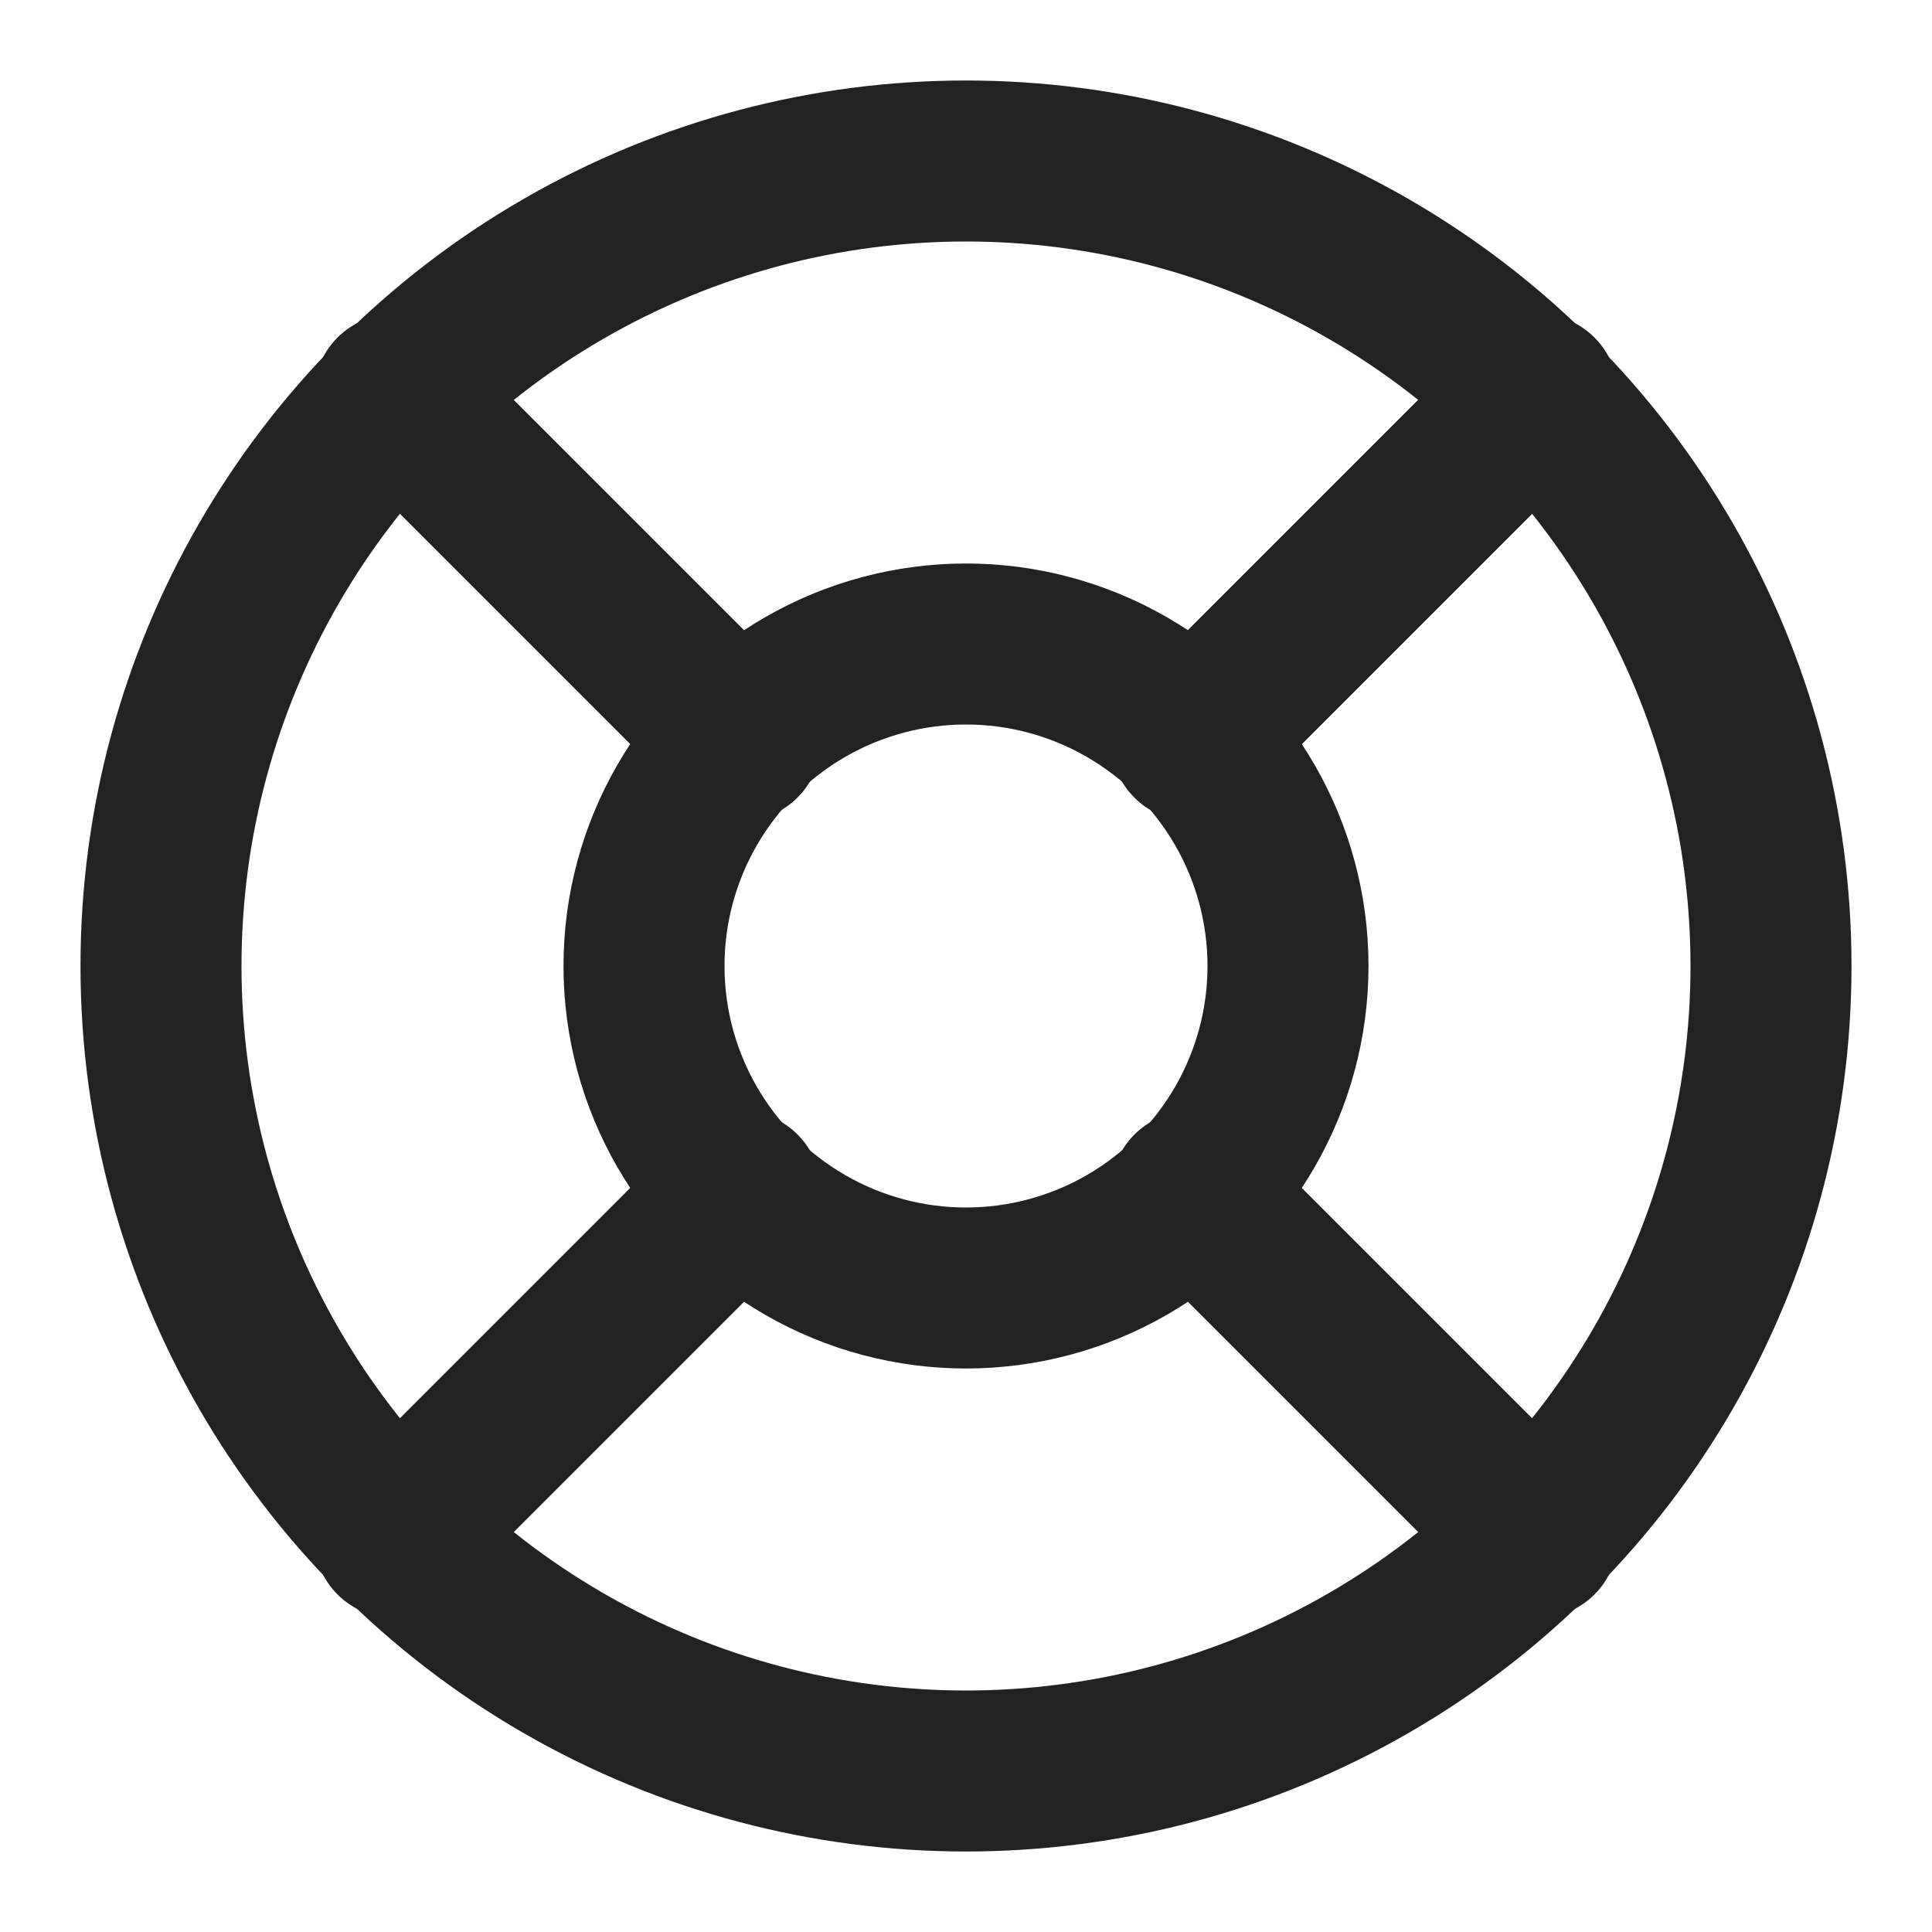
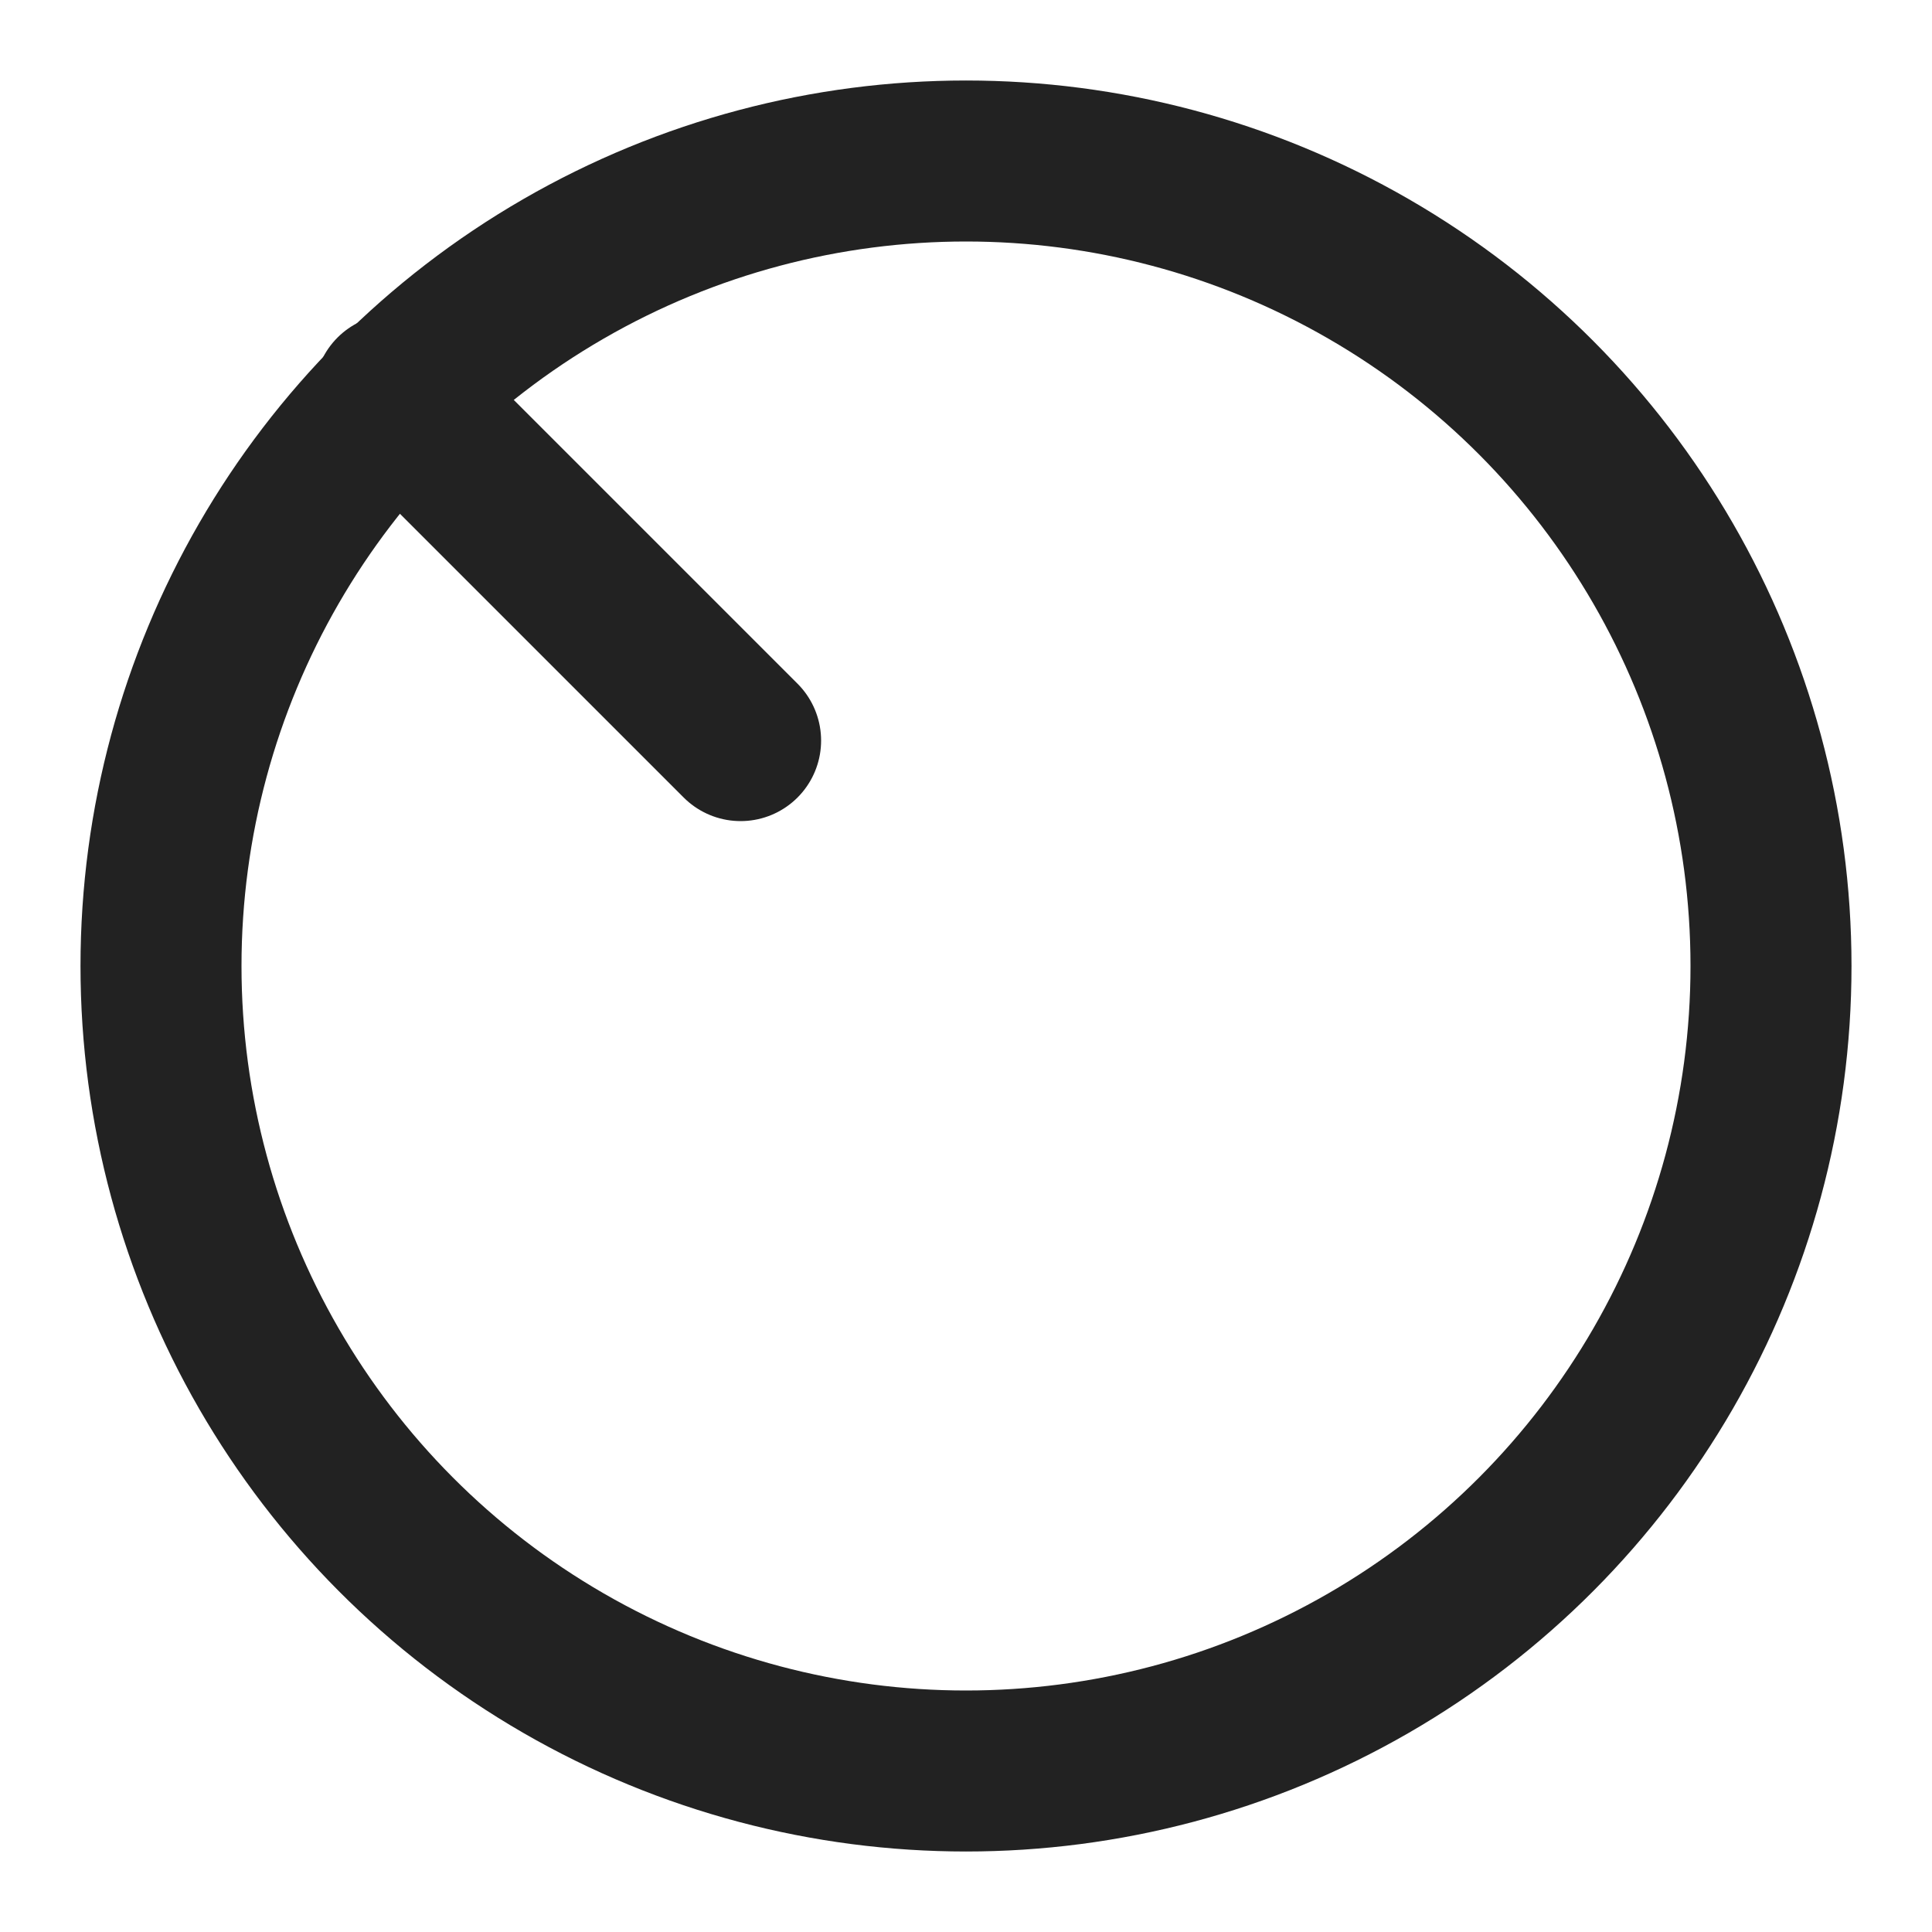
<svg xmlns="http://www.w3.org/2000/svg" version="1.1" id="Layer_1" x="0px" y="0px" viewBox="0 0 24 24" style="enable-background:new 0 0 24 24;" xml:space="preserve">
  <style type="text/css">
	.st0{fill:none;stroke:#222222;stroke-width:2;stroke-linecap:round;stroke-linejoin:round;}
</style>
  <circle class="st0" cx="12" cy="12" r="10" />
-   <circle class="st0" cx="12" cy="12" r="4" />
  <line class="st0" x1="4.9" y1="4.9" x2="9.2" y2="9.2" />
-   <line class="st0" x1="14.8" y1="14.8" x2="19.1" y2="19.1" />
-   <line class="st0" x1="14.8" y1="9.2" x2="19.1" y2="4.9" />
-   <line class="st0" x1="14.8" y1="9.2" x2="18.4" y2="5.6" />
-   <line class="st0" x1="4.9" y1="19.1" x2="9.2" y2="14.8" />
</svg>